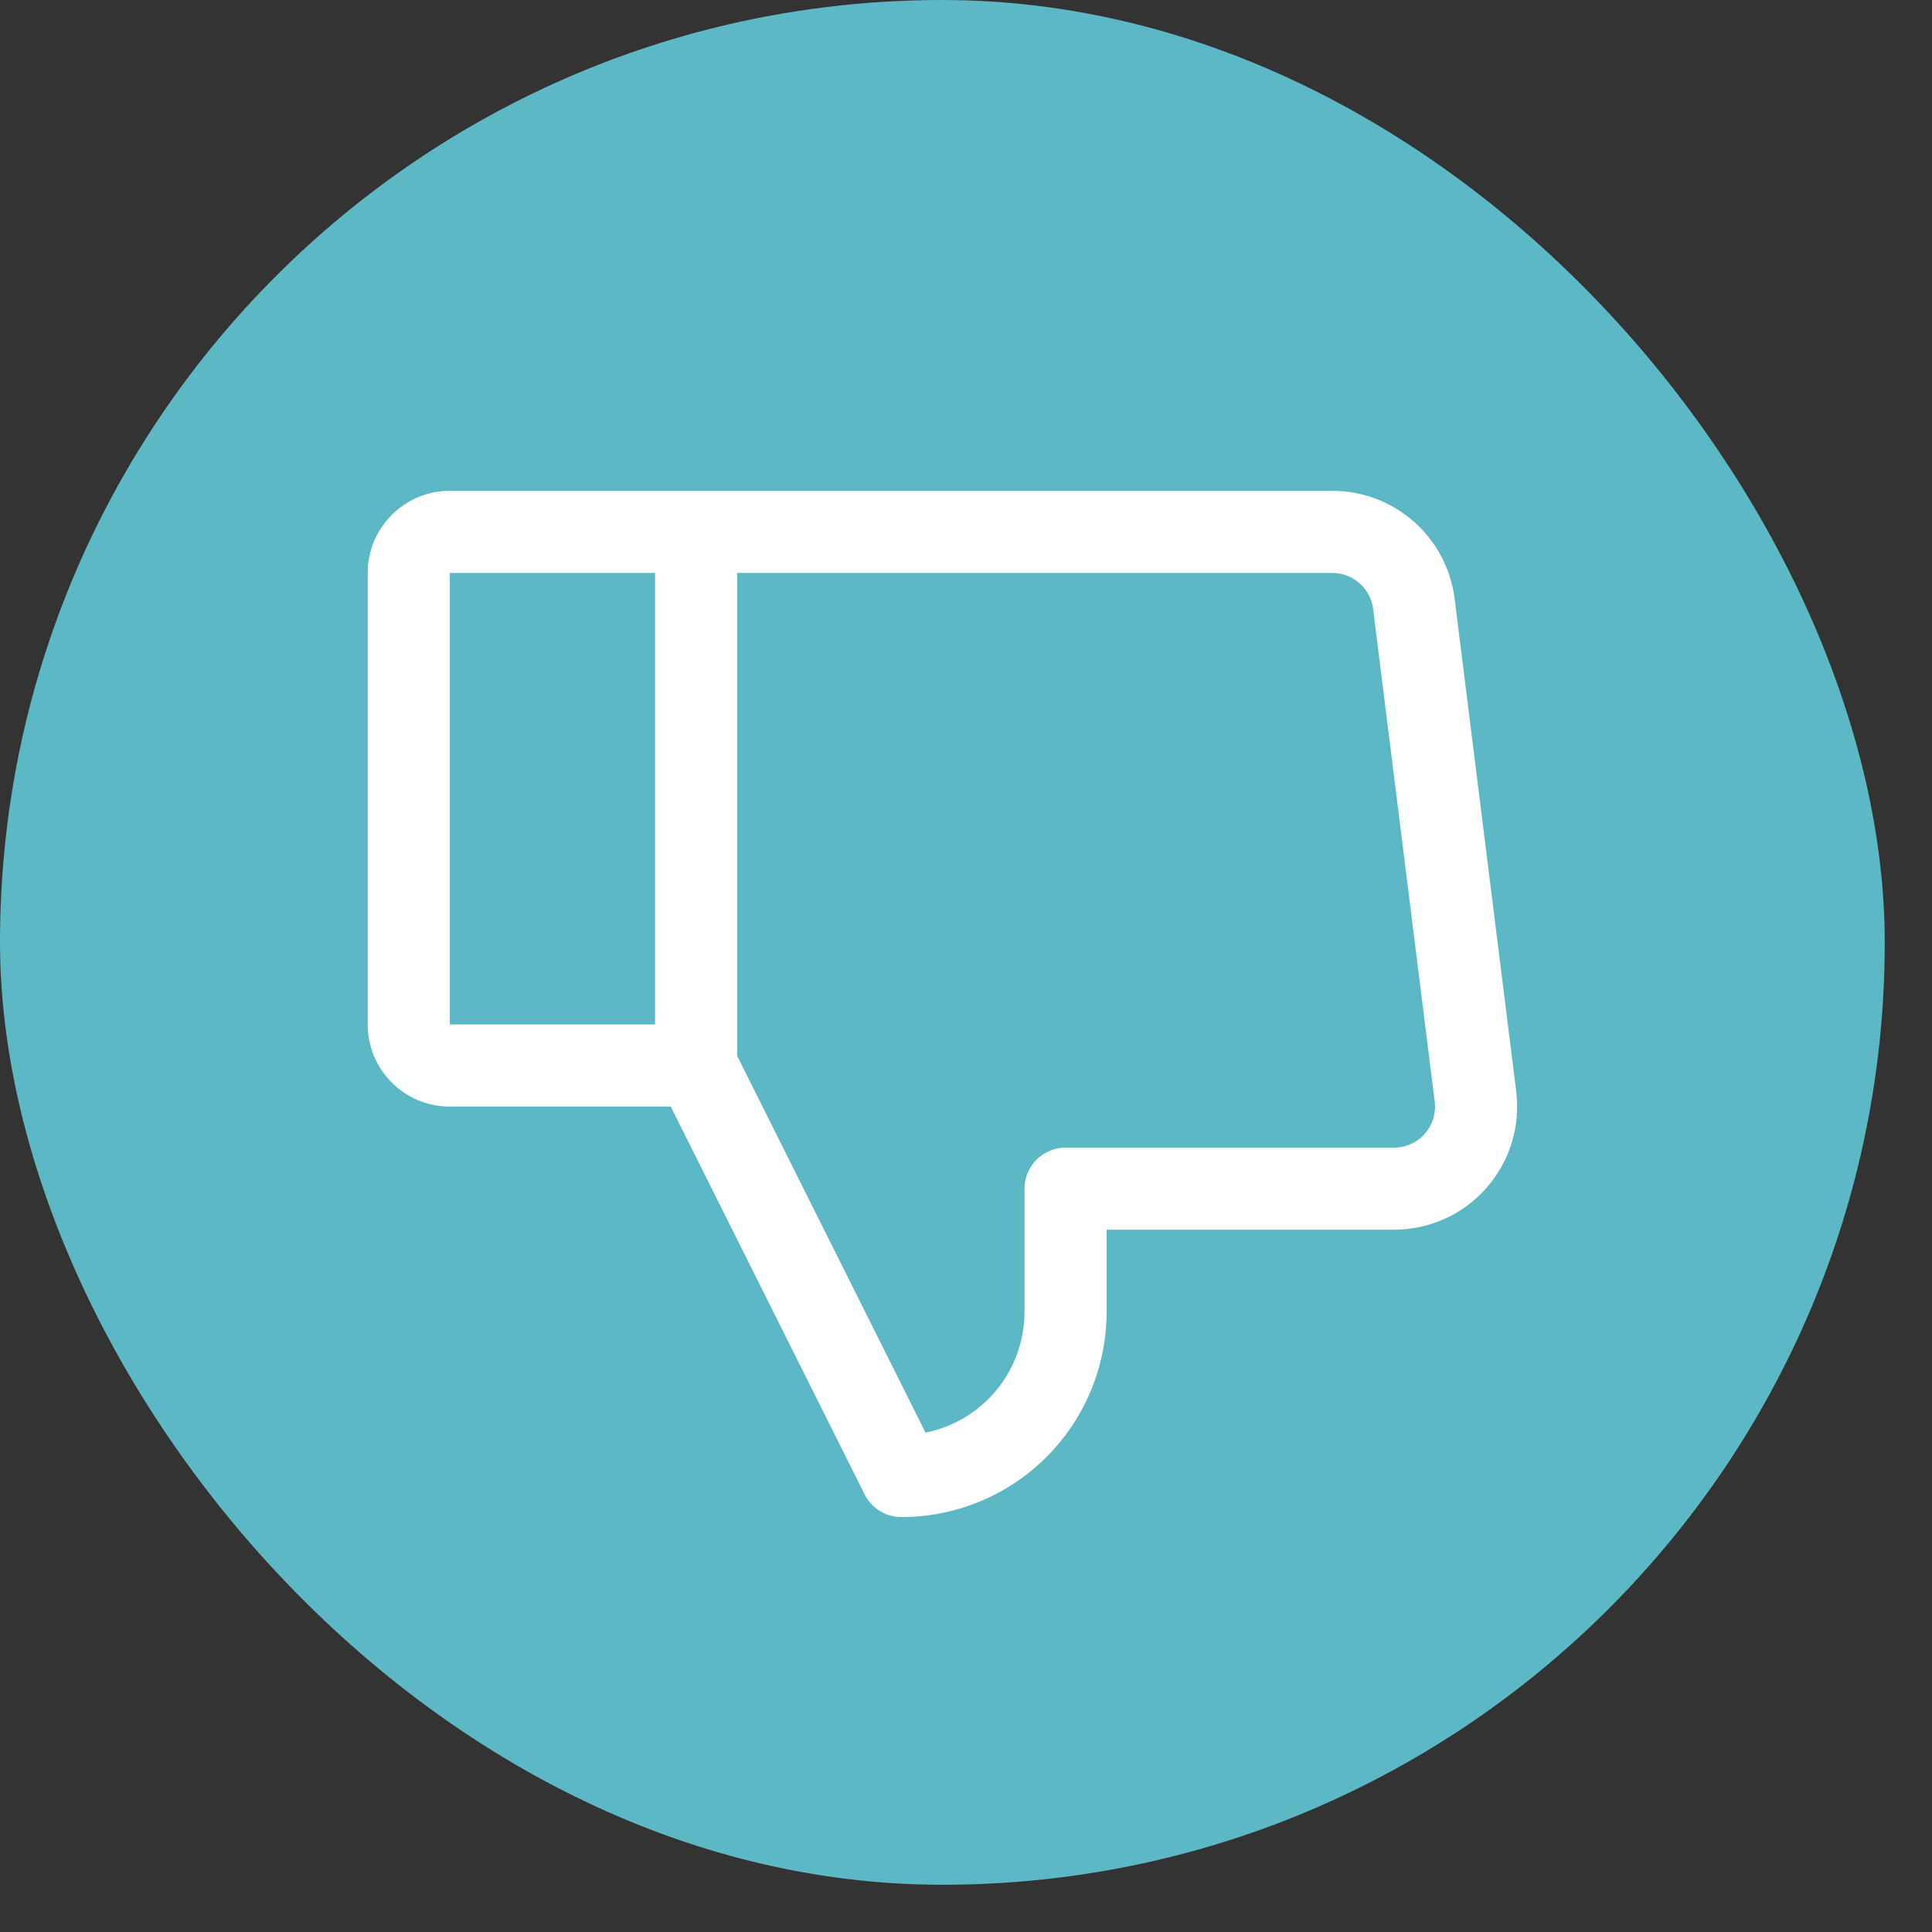
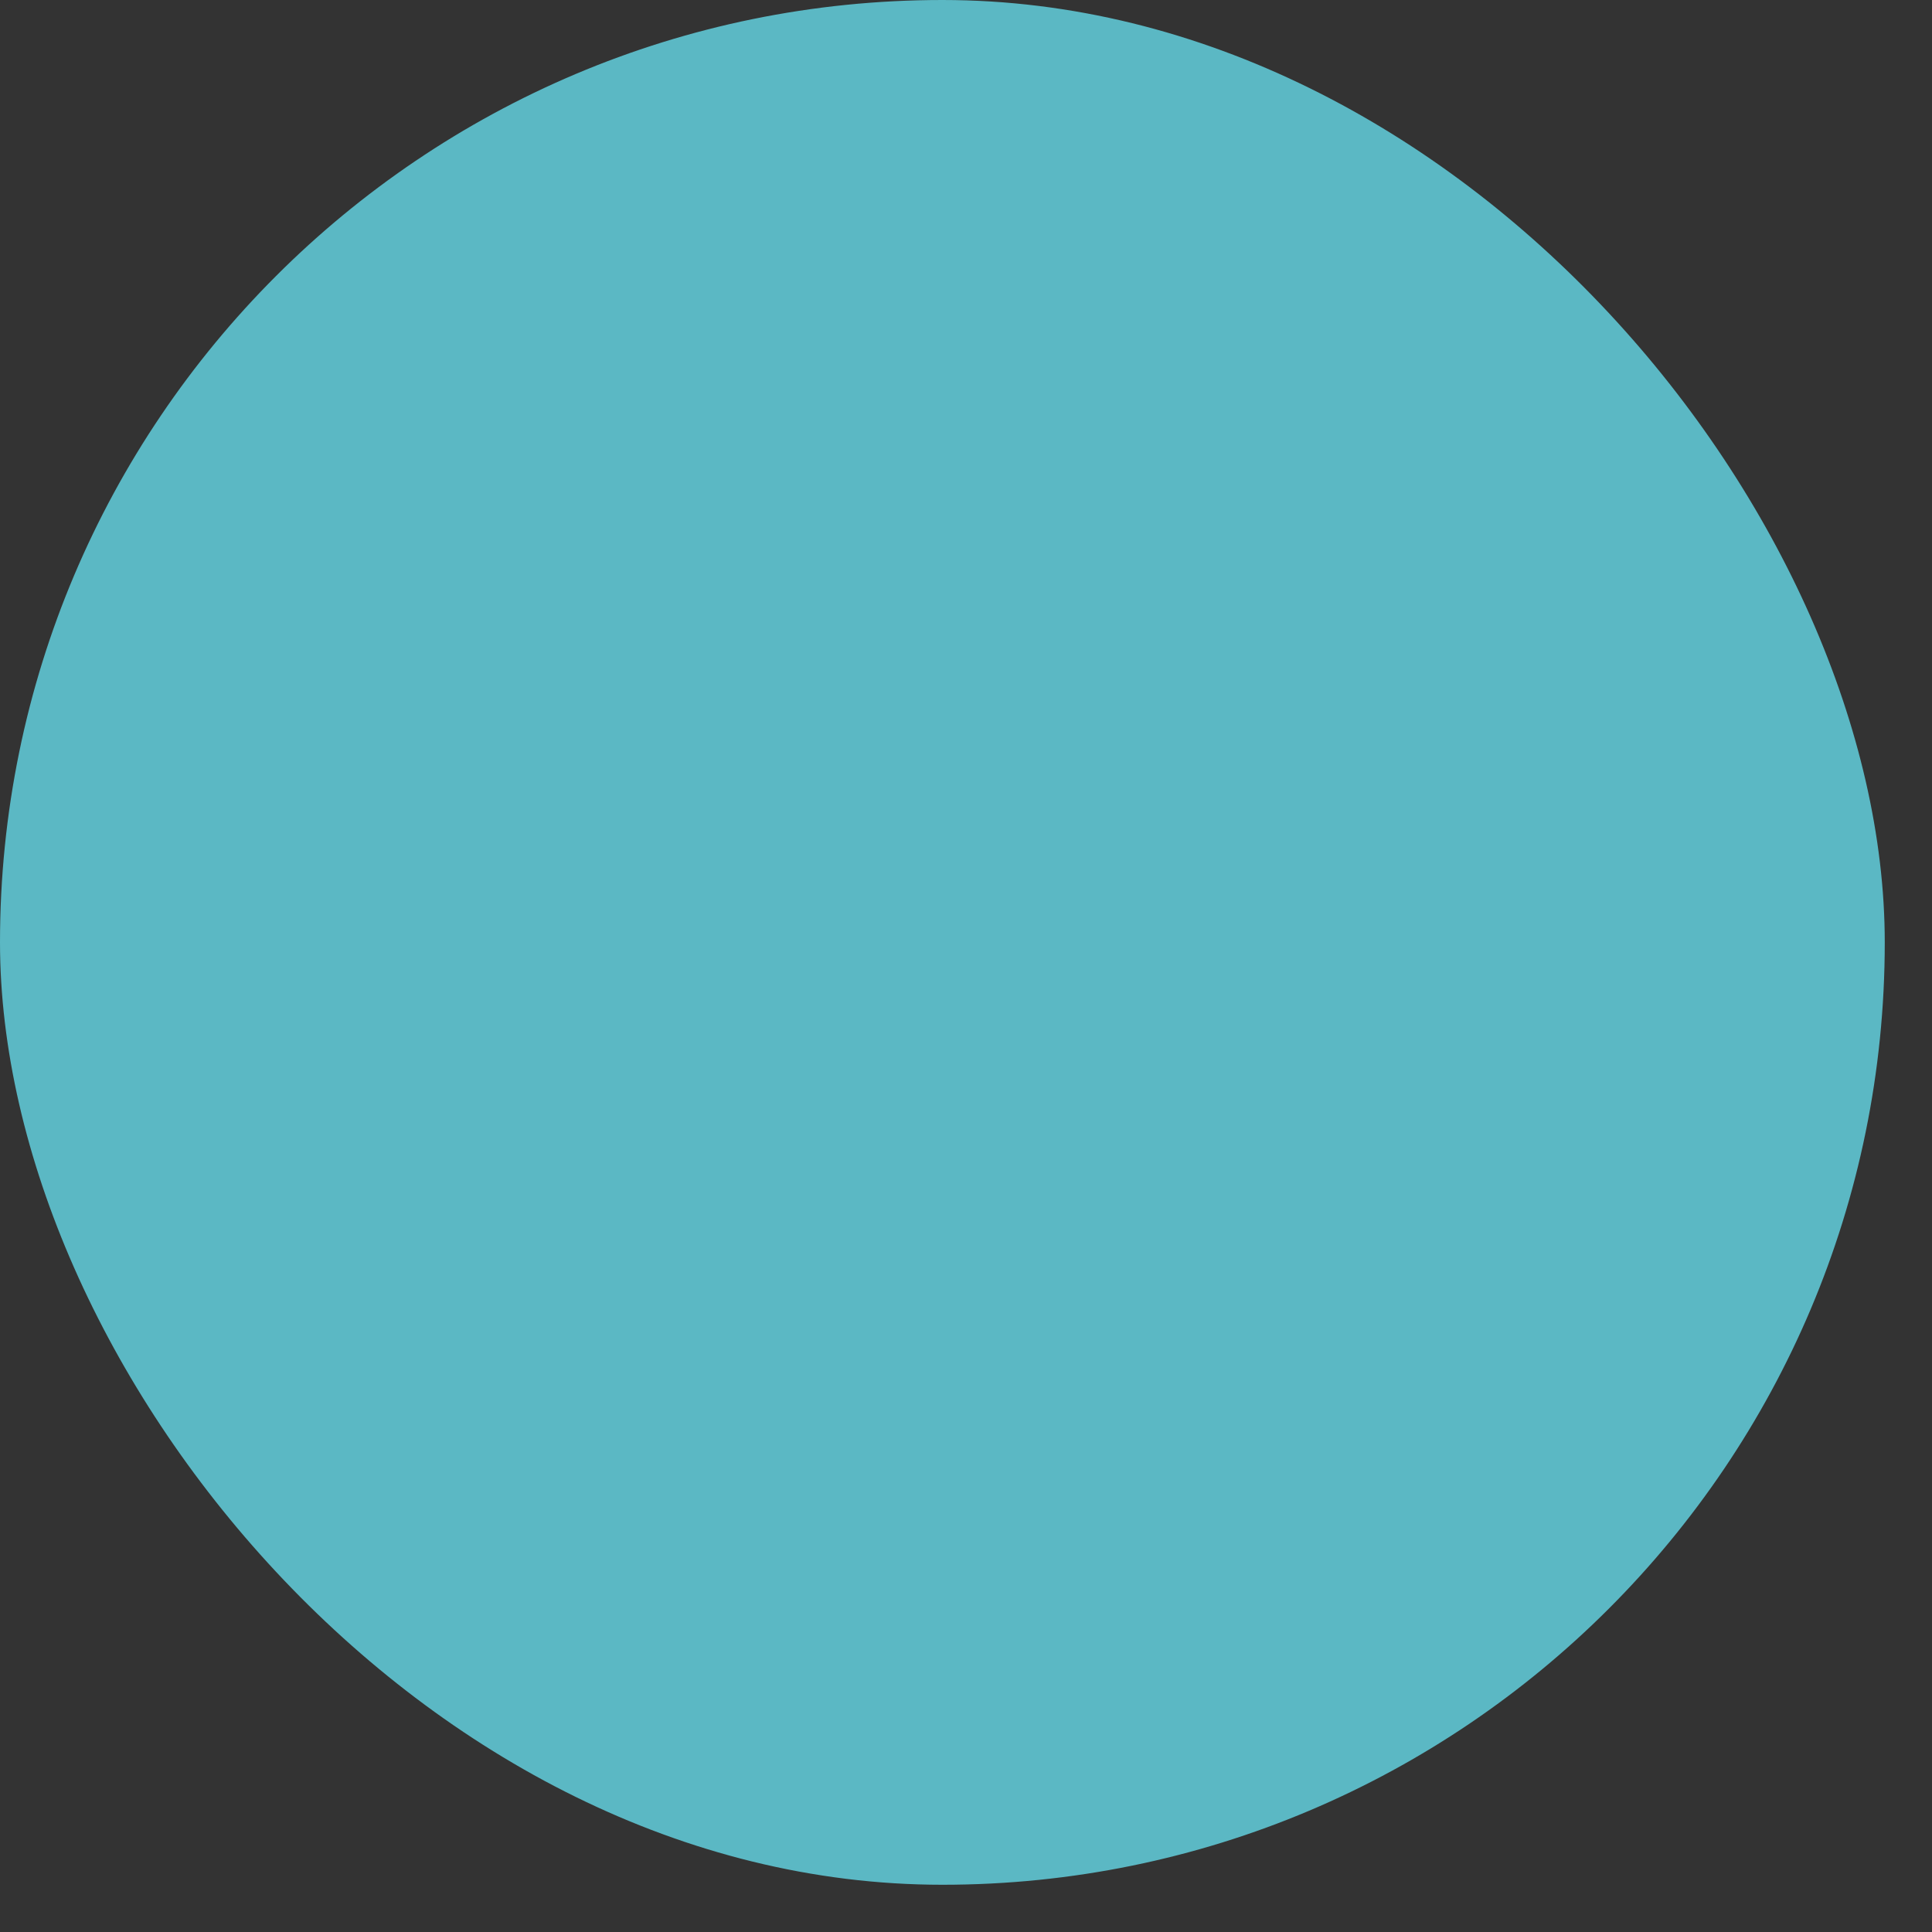
<svg xmlns="http://www.w3.org/2000/svg" width="40" height="40" viewBox="0 0 40 40" fill="none">
  <rect x="0" y="0" width="40" height="40" fill="#333333" stroke="none" />
  <rect width="39.022" height="39.022" rx="19.511" fill="#5BB8C4" />
-   <path d="M31.391 22.592L30.116 12.393C30.038 11.777 29.738 11.21 29.272 10.8C28.806 10.389 28.207 10.162 27.585 10.162H9.313C8.862 10.162 8.43 10.341 8.111 10.66C7.792 10.979 7.613 11.411 7.613 11.862V21.211C7.613 21.662 7.792 22.094 8.111 22.413C8.43 22.732 8.862 22.911 9.313 22.911H13.887L17.901 30.94C17.972 31.081 18.08 31.2 18.215 31.283C18.349 31.366 18.504 31.41 18.662 31.409C19.789 31.409 20.87 30.962 21.666 30.165C22.463 29.368 22.911 28.287 22.911 27.16V25.46H28.86C29.222 25.46 29.58 25.383 29.91 25.235C30.239 25.086 30.534 24.869 30.773 24.597C31.012 24.326 31.191 24.007 31.298 23.661C31.404 23.315 31.436 22.951 31.391 22.592ZM13.562 21.211H9.313V11.862H13.562V21.211ZM29.498 23.473C29.419 23.564 29.32 23.637 29.21 23.686C29.101 23.736 28.981 23.761 28.86 23.76H22.061C21.836 23.76 21.62 23.85 21.46 24.009C21.301 24.169 21.211 24.385 21.211 24.61V27.16C21.212 27.749 21.007 28.321 20.634 28.777C20.26 29.233 19.74 29.545 19.162 29.661L15.262 21.86V11.862H27.585C27.793 11.862 27.992 11.938 28.148 12.075C28.303 12.211 28.403 12.4 28.429 12.606L29.704 22.804C29.72 22.924 29.709 23.046 29.674 23.161C29.638 23.276 29.578 23.383 29.498 23.473Z" fill="white" />
</svg>